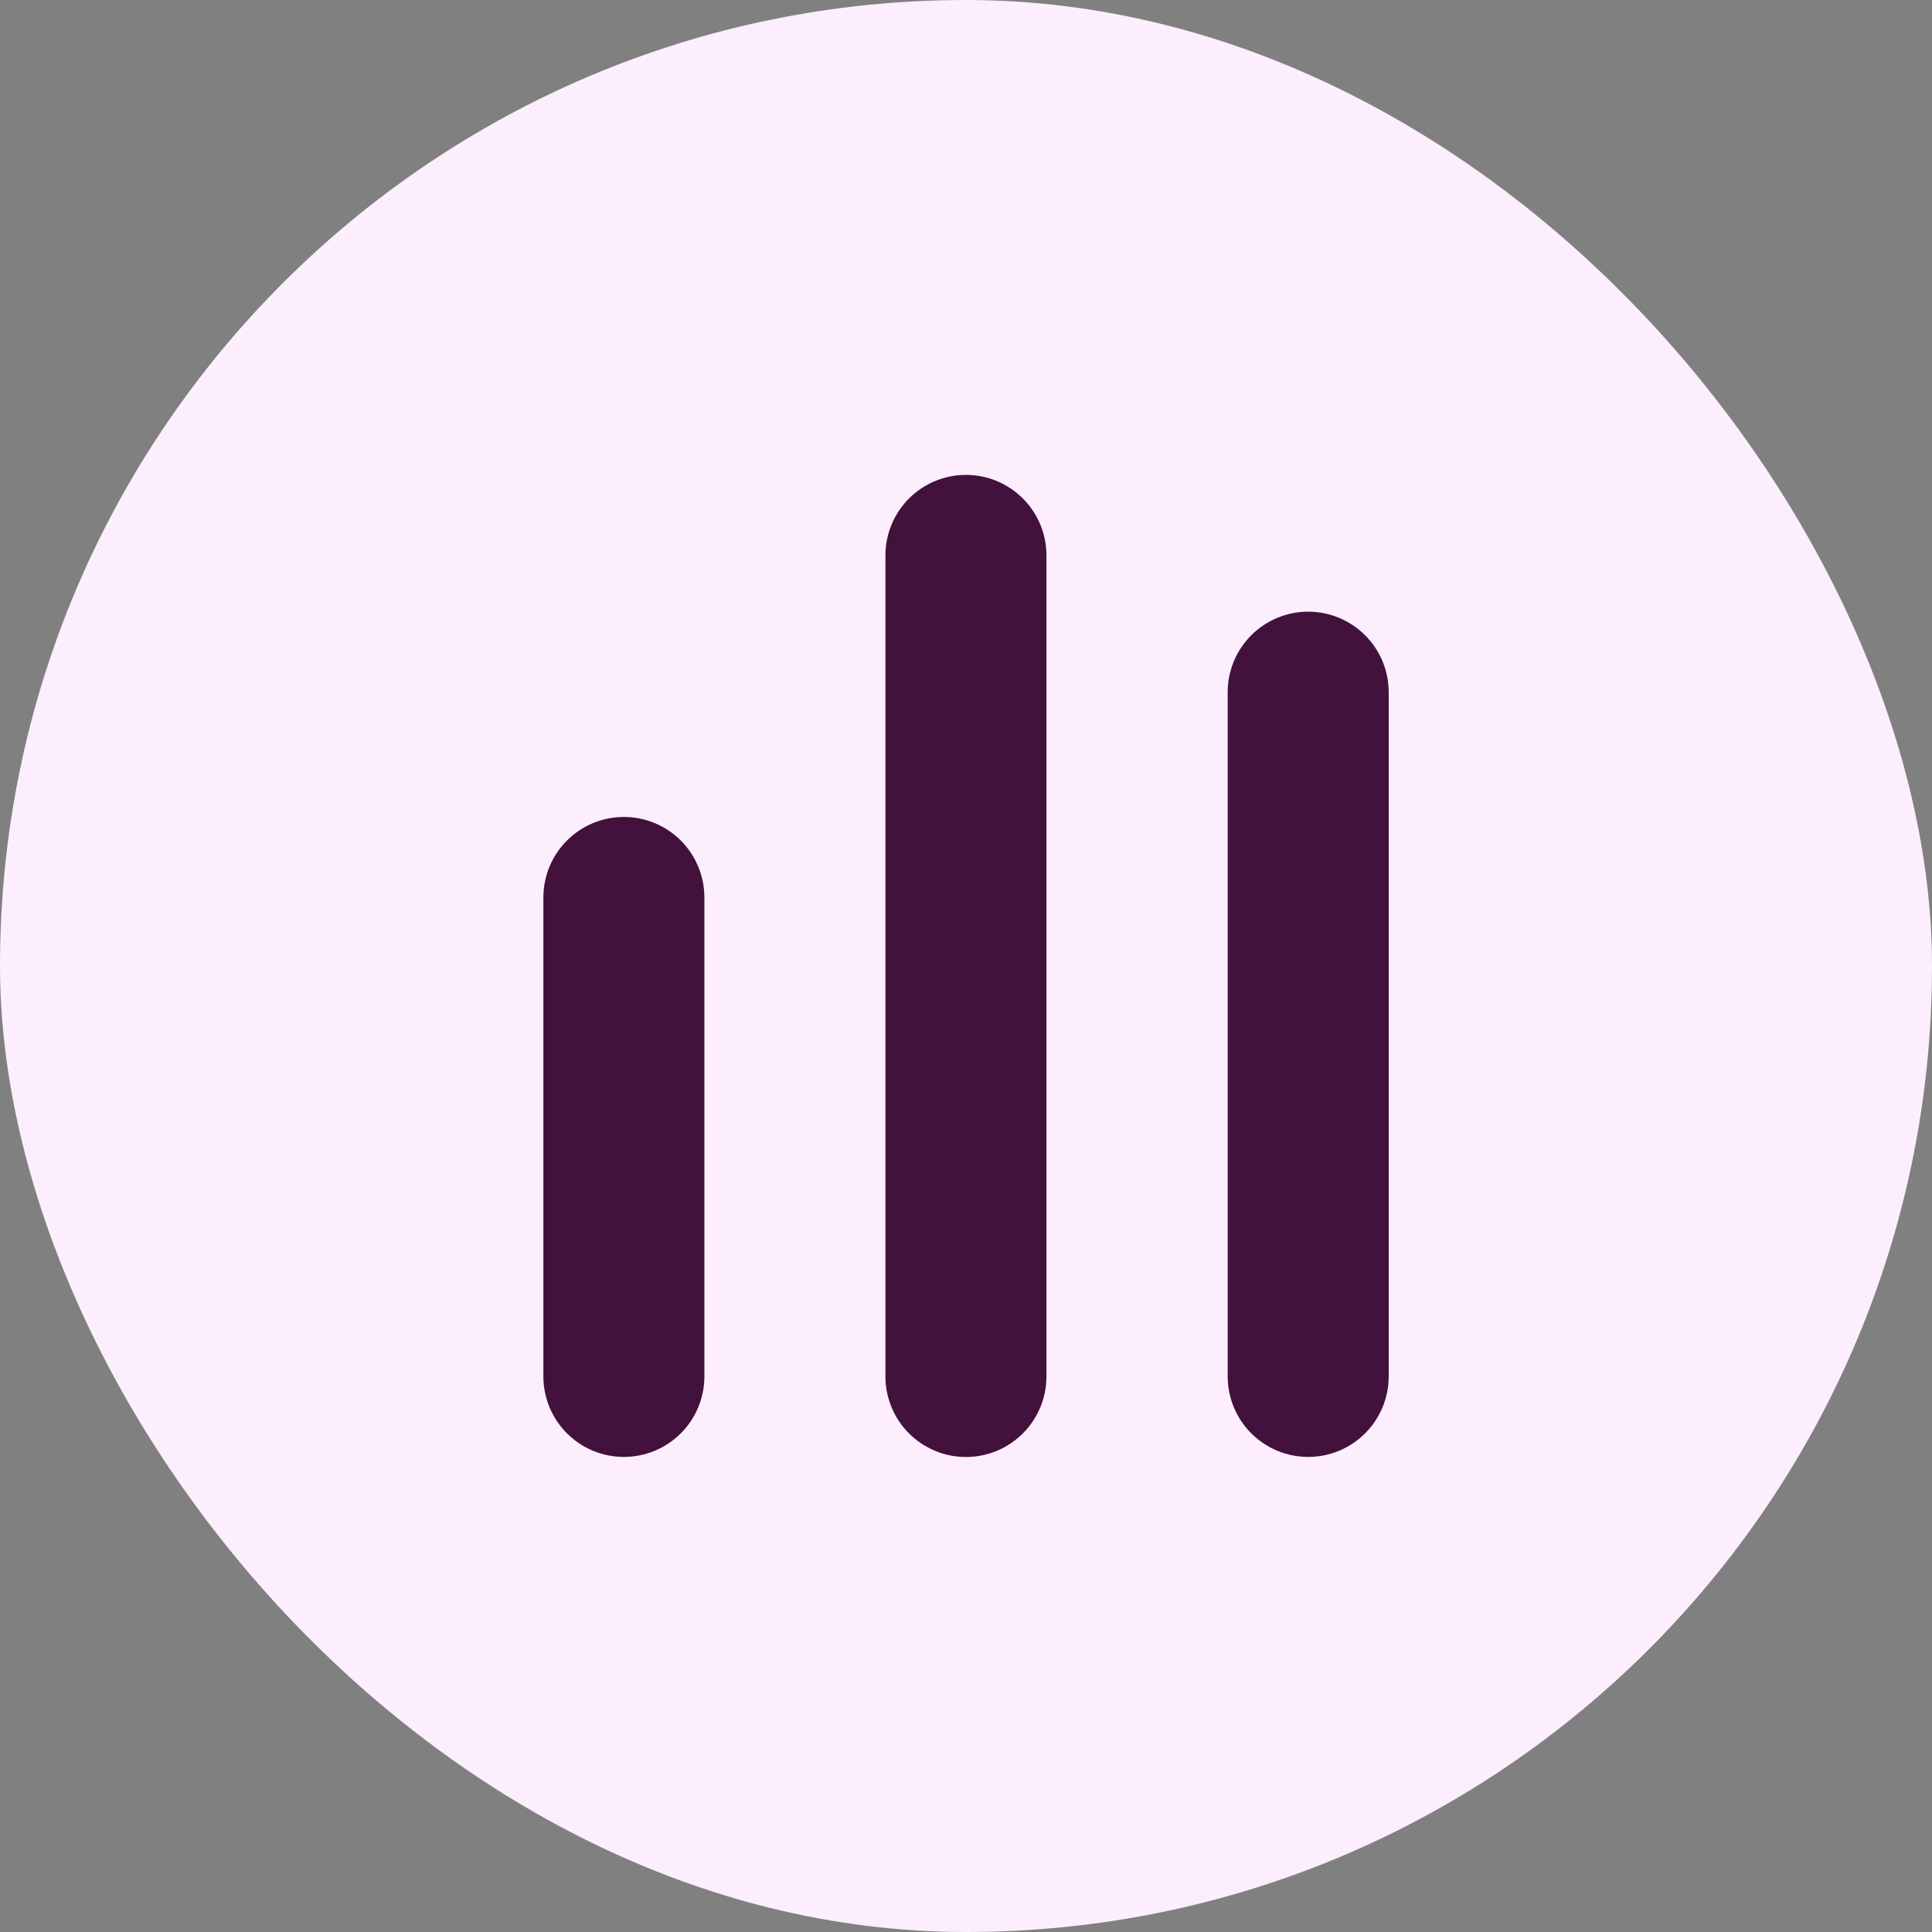
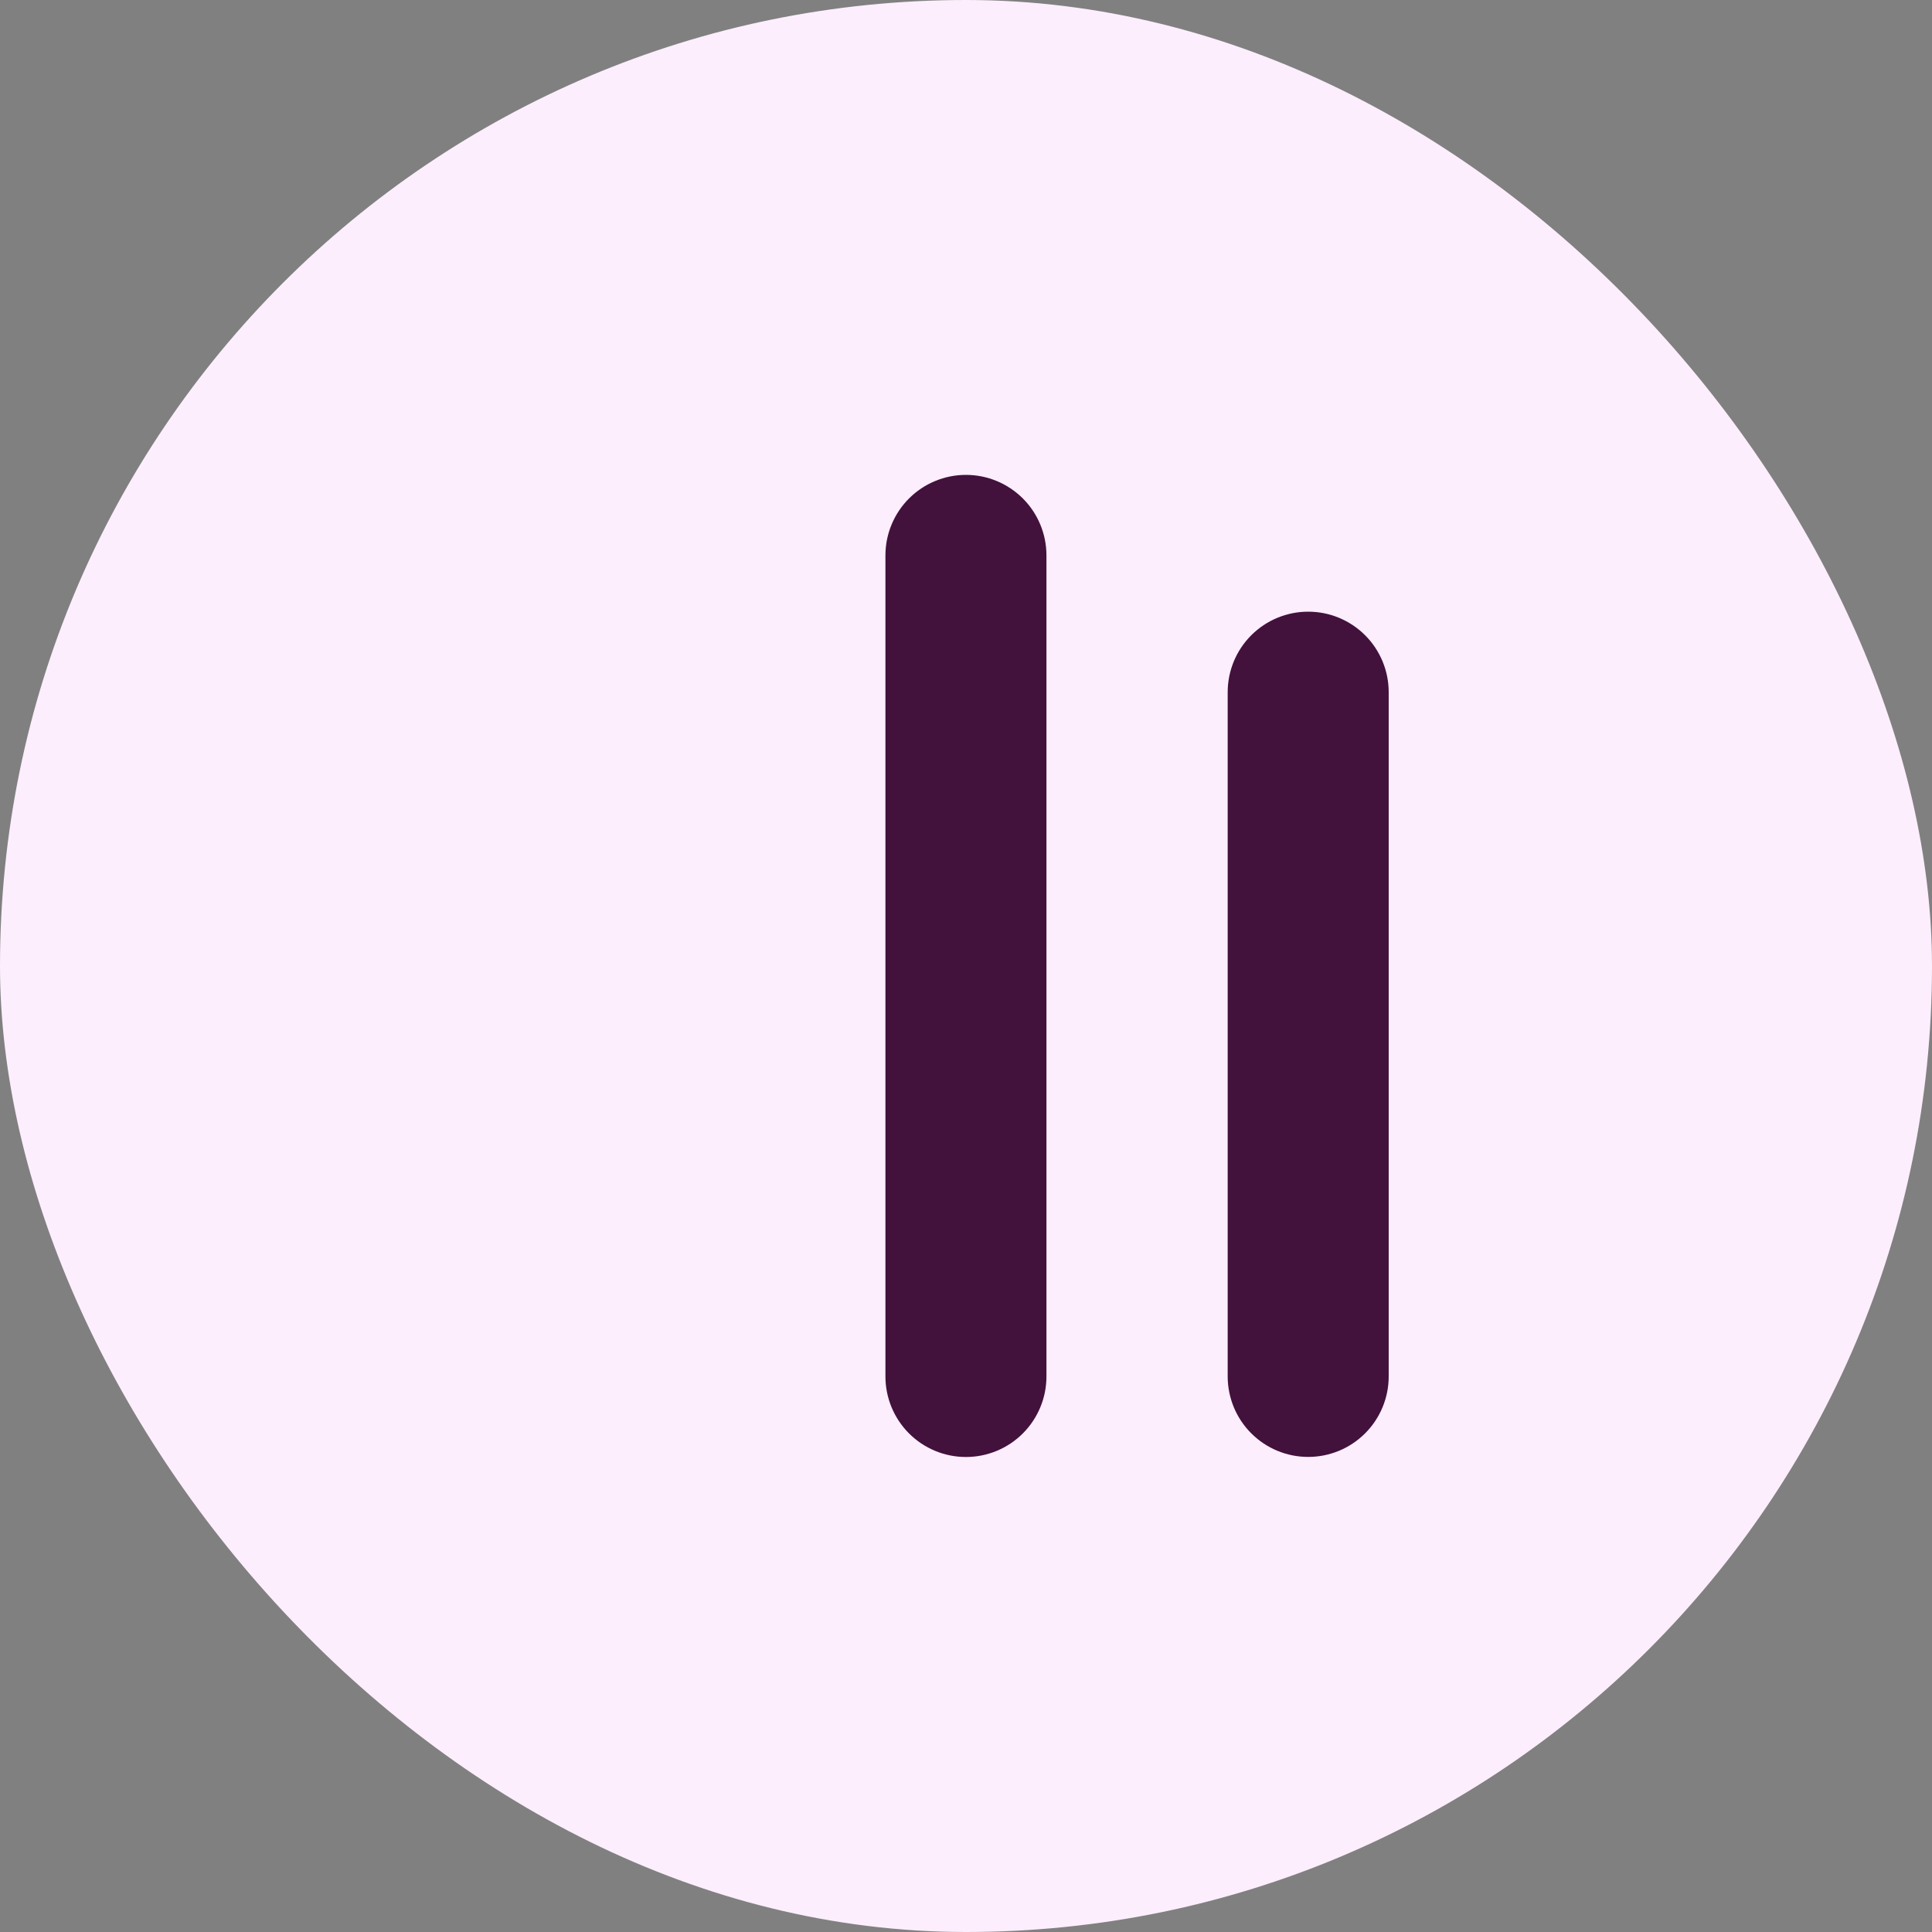
<svg xmlns="http://www.w3.org/2000/svg" width="80" height="80" viewBox="0 0 80 80" fill="none">
  <rect x="0" y="0" width="80" height="80" fill="#808080" stroke="none" />
  <rect width="80" height="80" rx="40" fill="#FCEEFC" />
  <path d="M54.169 59.828C53.418 59.828 52.697 59.53 52.166 58.998C51.634 58.467 51.336 57.746 51.336 56.995V28.662C51.336 27.91 51.634 27.189 52.166 26.658C52.697 26.127 53.418 25.828 54.169 25.828C54.921 25.828 55.641 26.127 56.173 26.658C56.704 27.189 57.003 27.91 57.003 28.662V56.995C57.003 57.746 56.704 58.467 56.173 58.998C55.641 59.53 54.921 59.828 54.169 59.828Z" fill="#42113C" stroke="#42113C" />
-   <path d="M25.833 59.828C25.082 59.828 24.361 59.53 23.83 58.998C23.299 58.467 23 57.746 23 56.995V37.161C23 36.41 23.299 35.689 23.83 35.158C24.361 34.627 25.082 34.328 25.833 34.328C26.585 34.328 27.305 34.627 27.837 35.158C28.368 35.689 28.667 36.41 28.667 37.161V56.995C28.667 57.746 28.368 58.467 27.837 58.998C27.305 59.53 26.585 59.828 25.833 59.828Z" fill="#42113C" stroke="#42113C" />
  <path d="M39.997 59.831C39.246 59.831 38.525 59.532 37.994 59.001C37.463 58.469 37.164 57.749 37.164 56.997V22.997C37.164 22.246 37.463 21.525 37.994 20.994C38.525 20.463 39.246 20.164 39.997 20.164C40.749 20.164 41.469 20.463 42.001 20.994C42.532 21.525 42.831 22.246 42.831 22.997V56.997C42.831 57.749 42.532 58.469 42.001 59.001C41.469 59.532 40.749 59.831 39.997 59.831Z" fill="#42113C" stroke="#42113C" />
</svg>